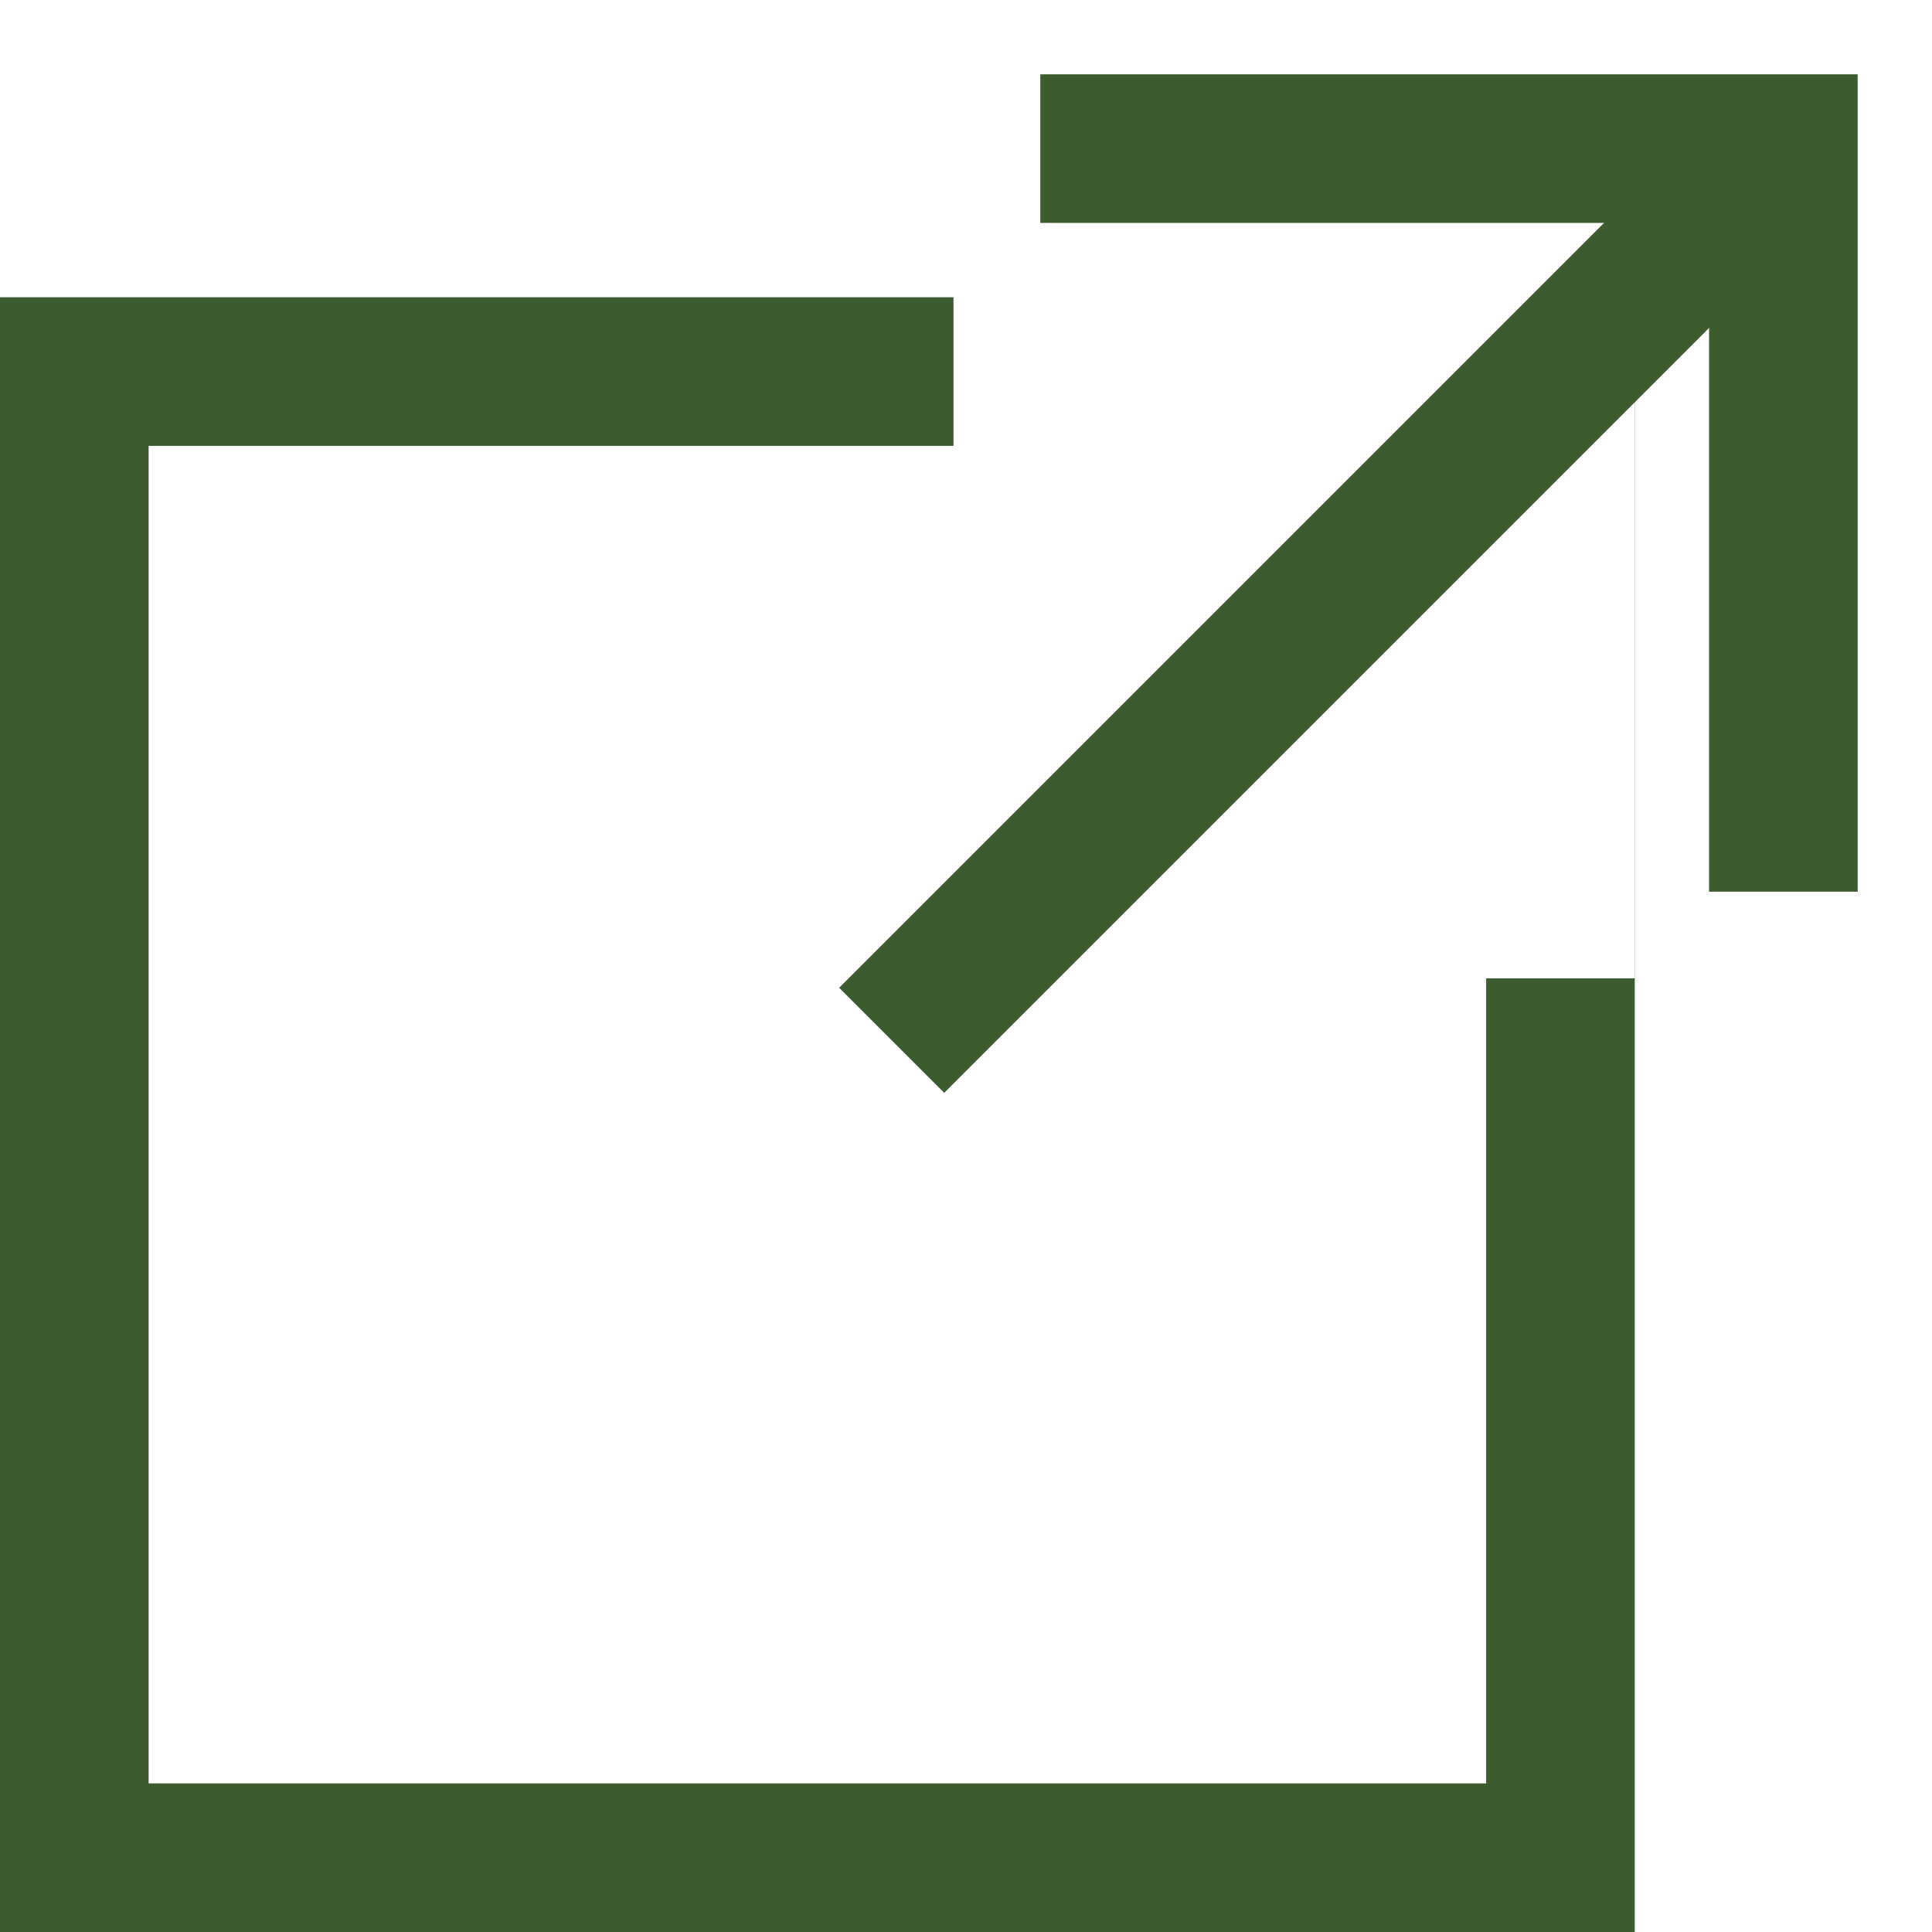
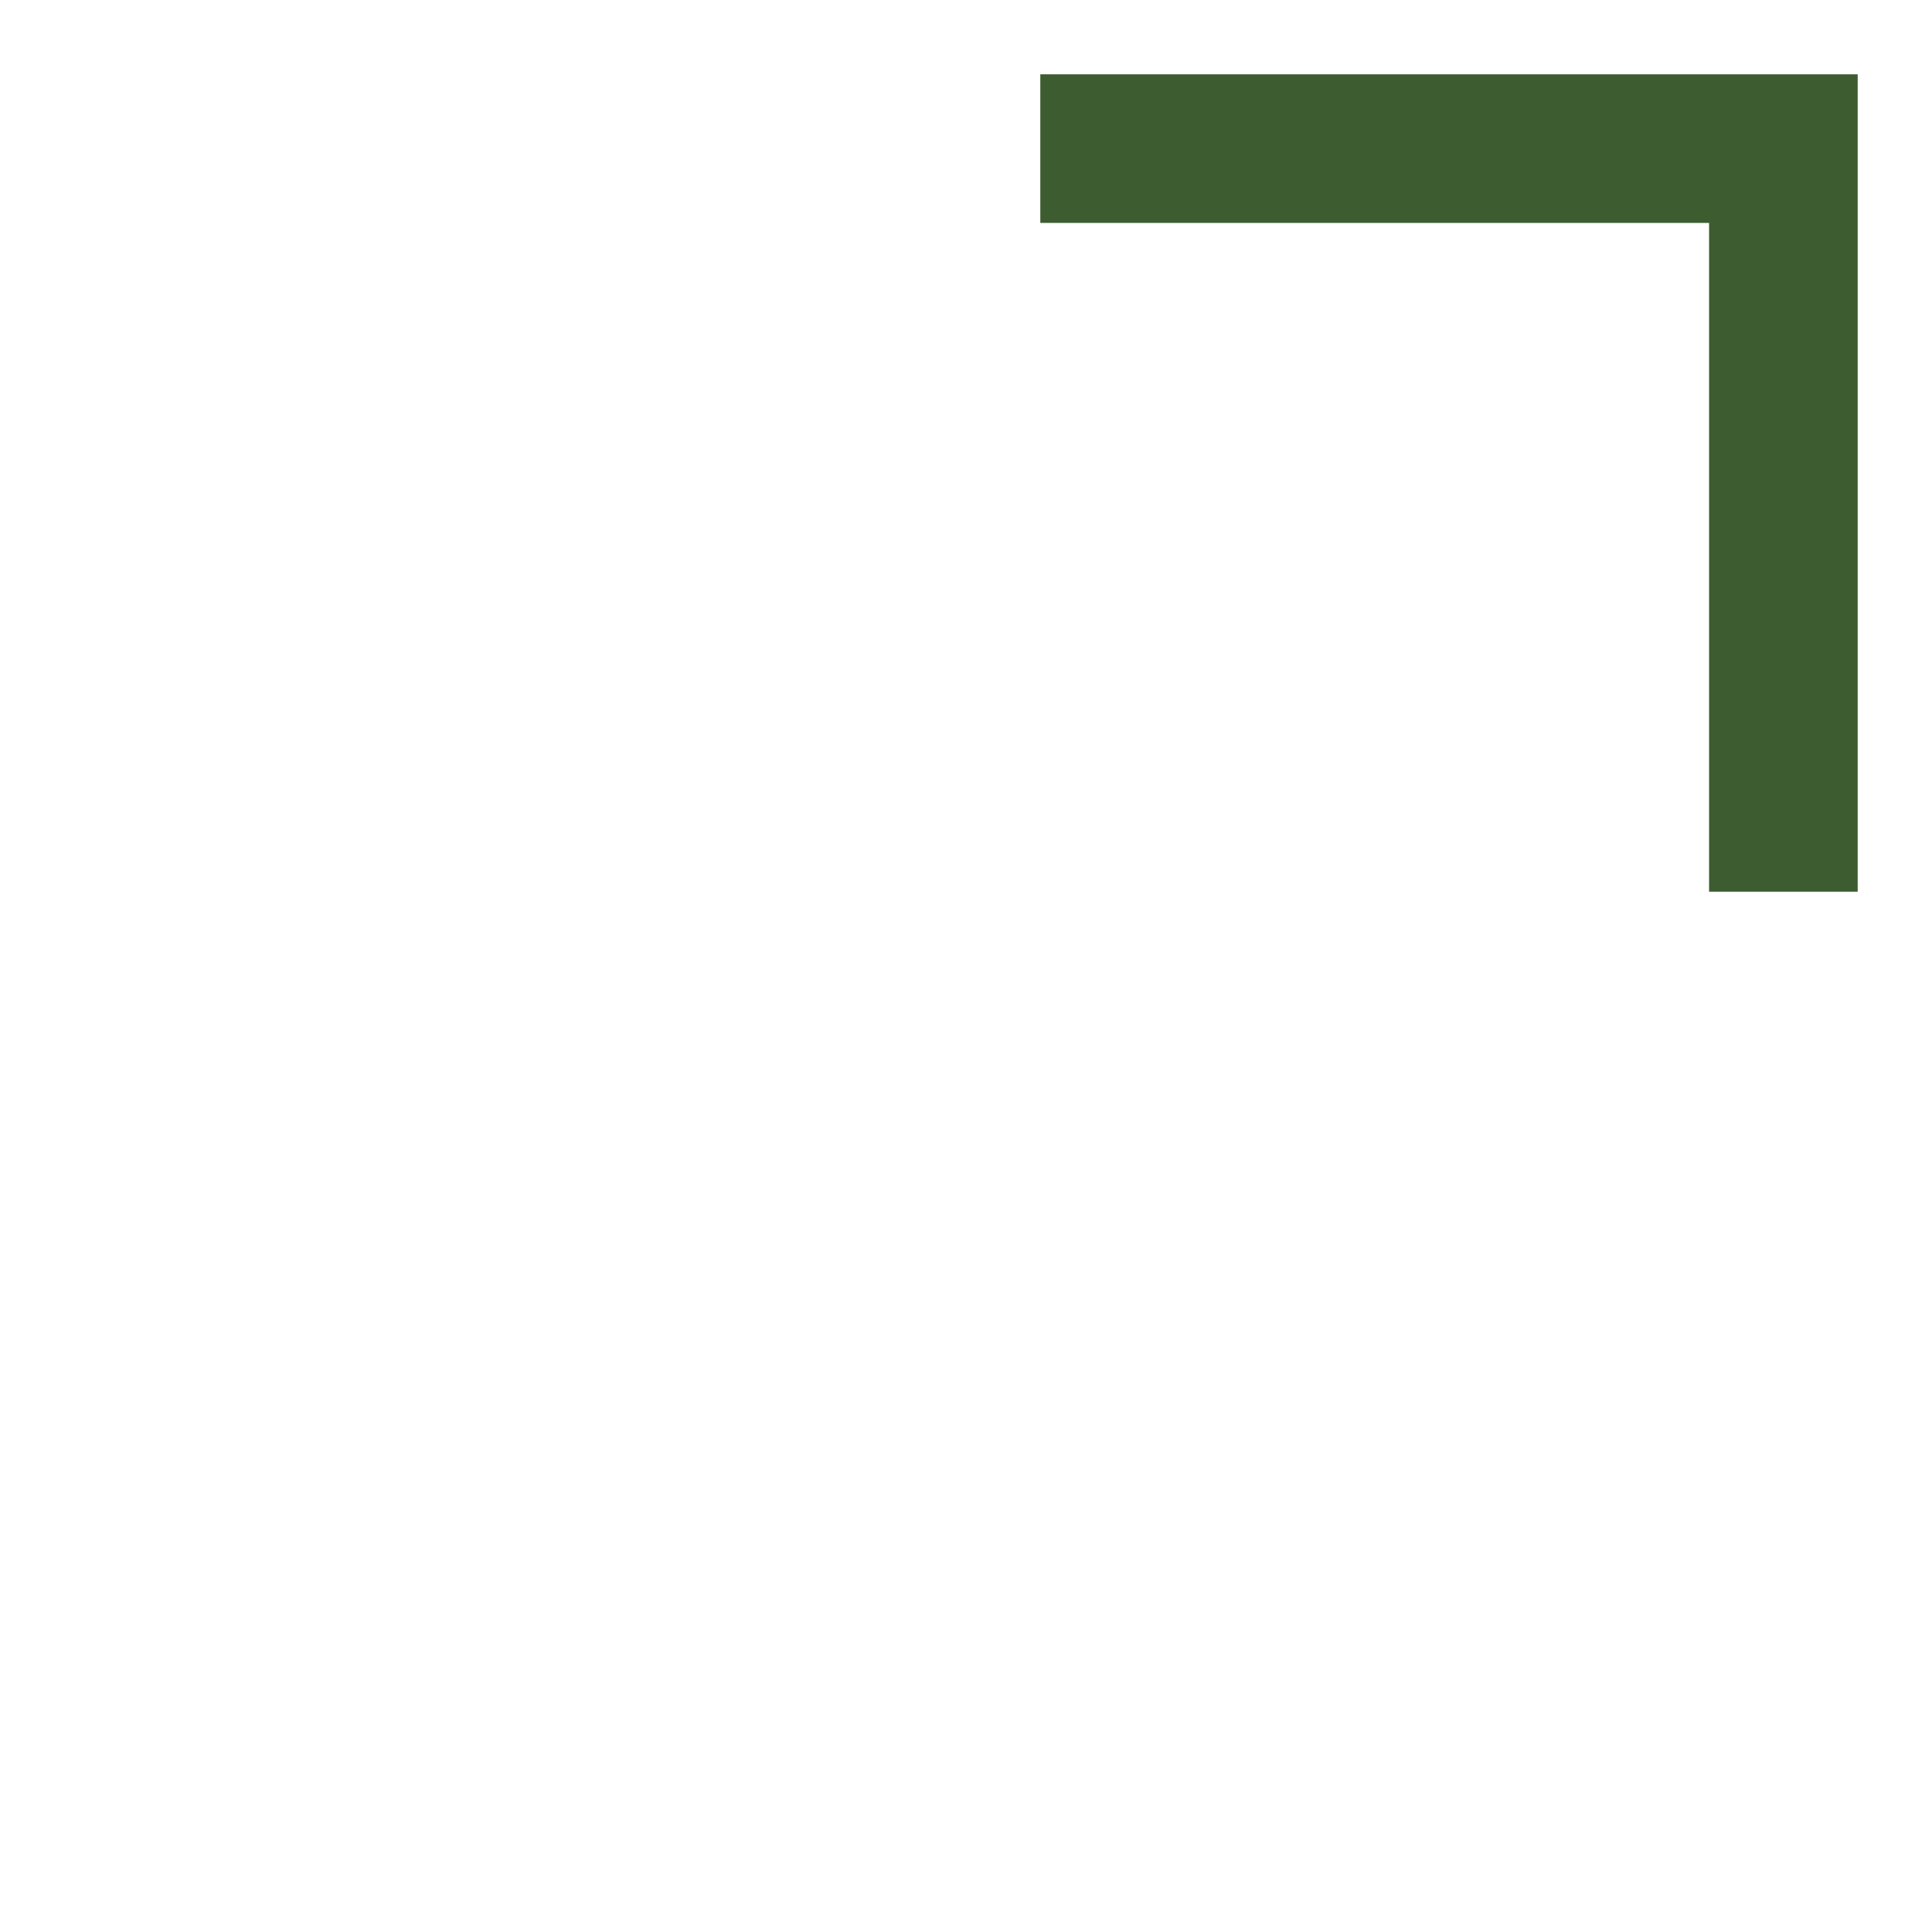
<svg xmlns="http://www.w3.org/2000/svg" width="13" height="13" viewBox="0 0 13 13" fill="none">
  <path d="M7 1H12V6" stroke="#3D5D30" />
-   <path d="M11 13H0V2H6.416V3H1V12H10V6.583H10.999V2H11V13Z" fill="#3D5D30" />
-   <path d="M6 7L12 1" stroke="#3D5D30" />
</svg>